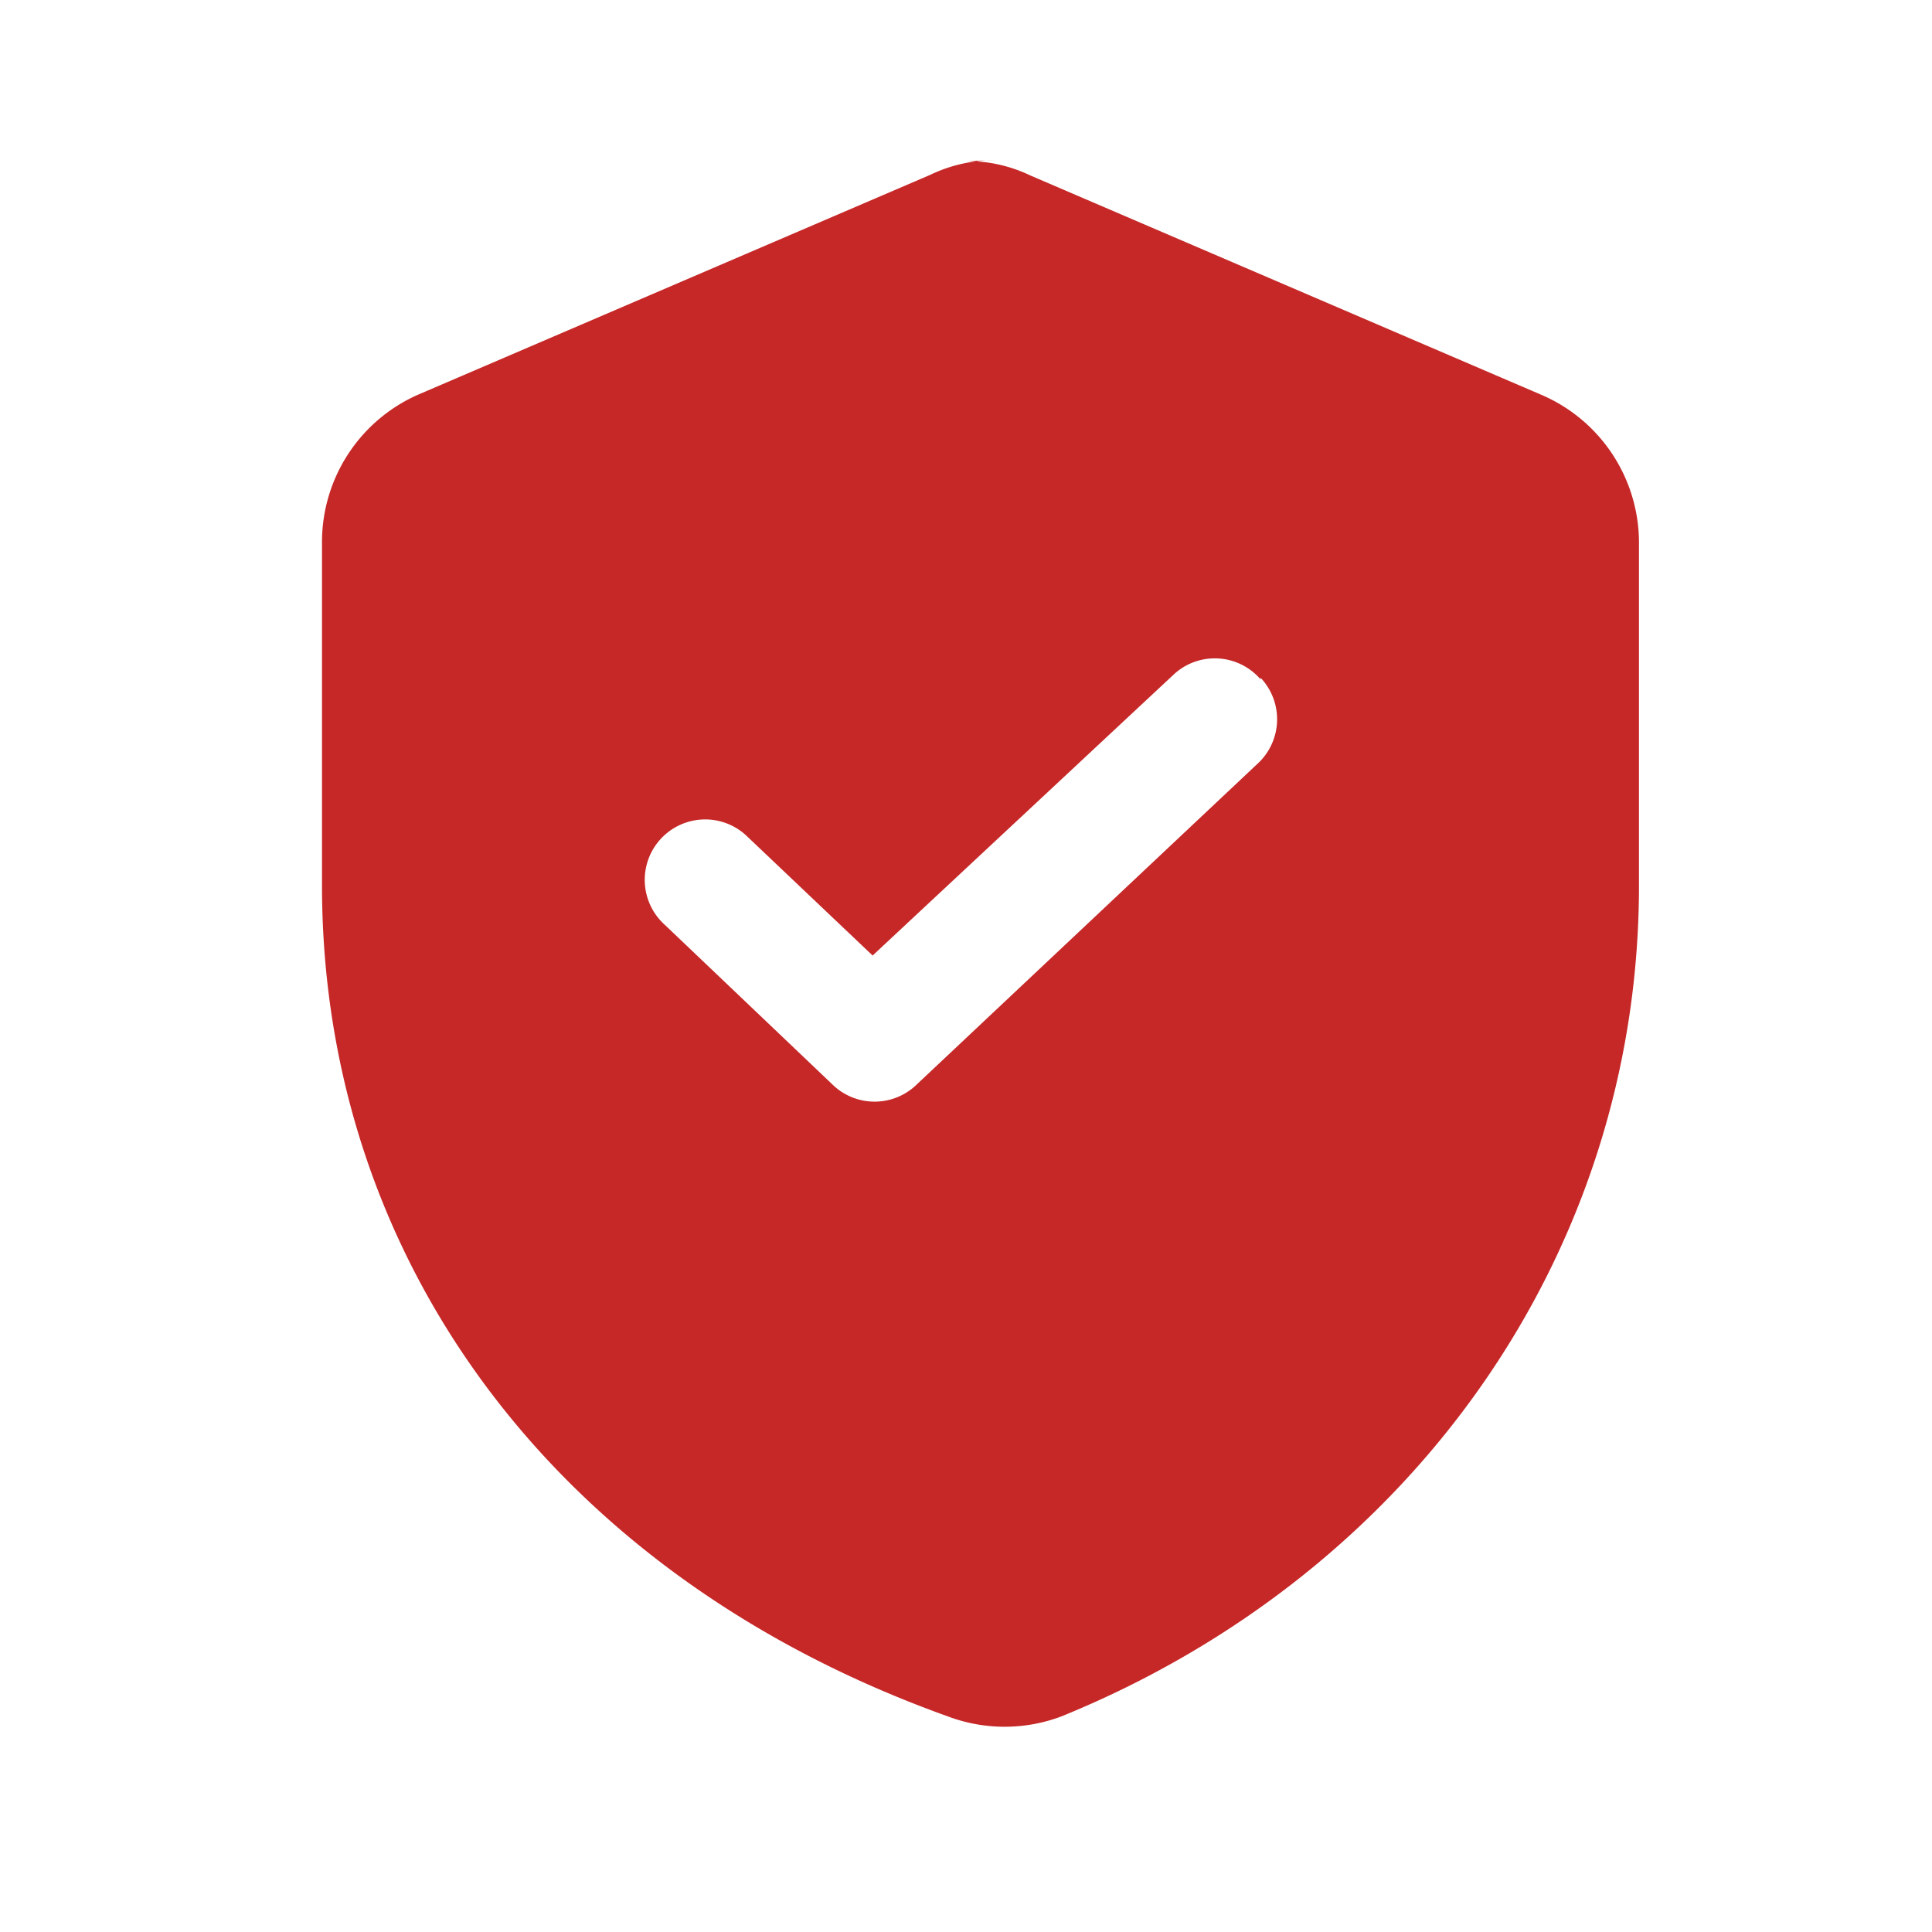
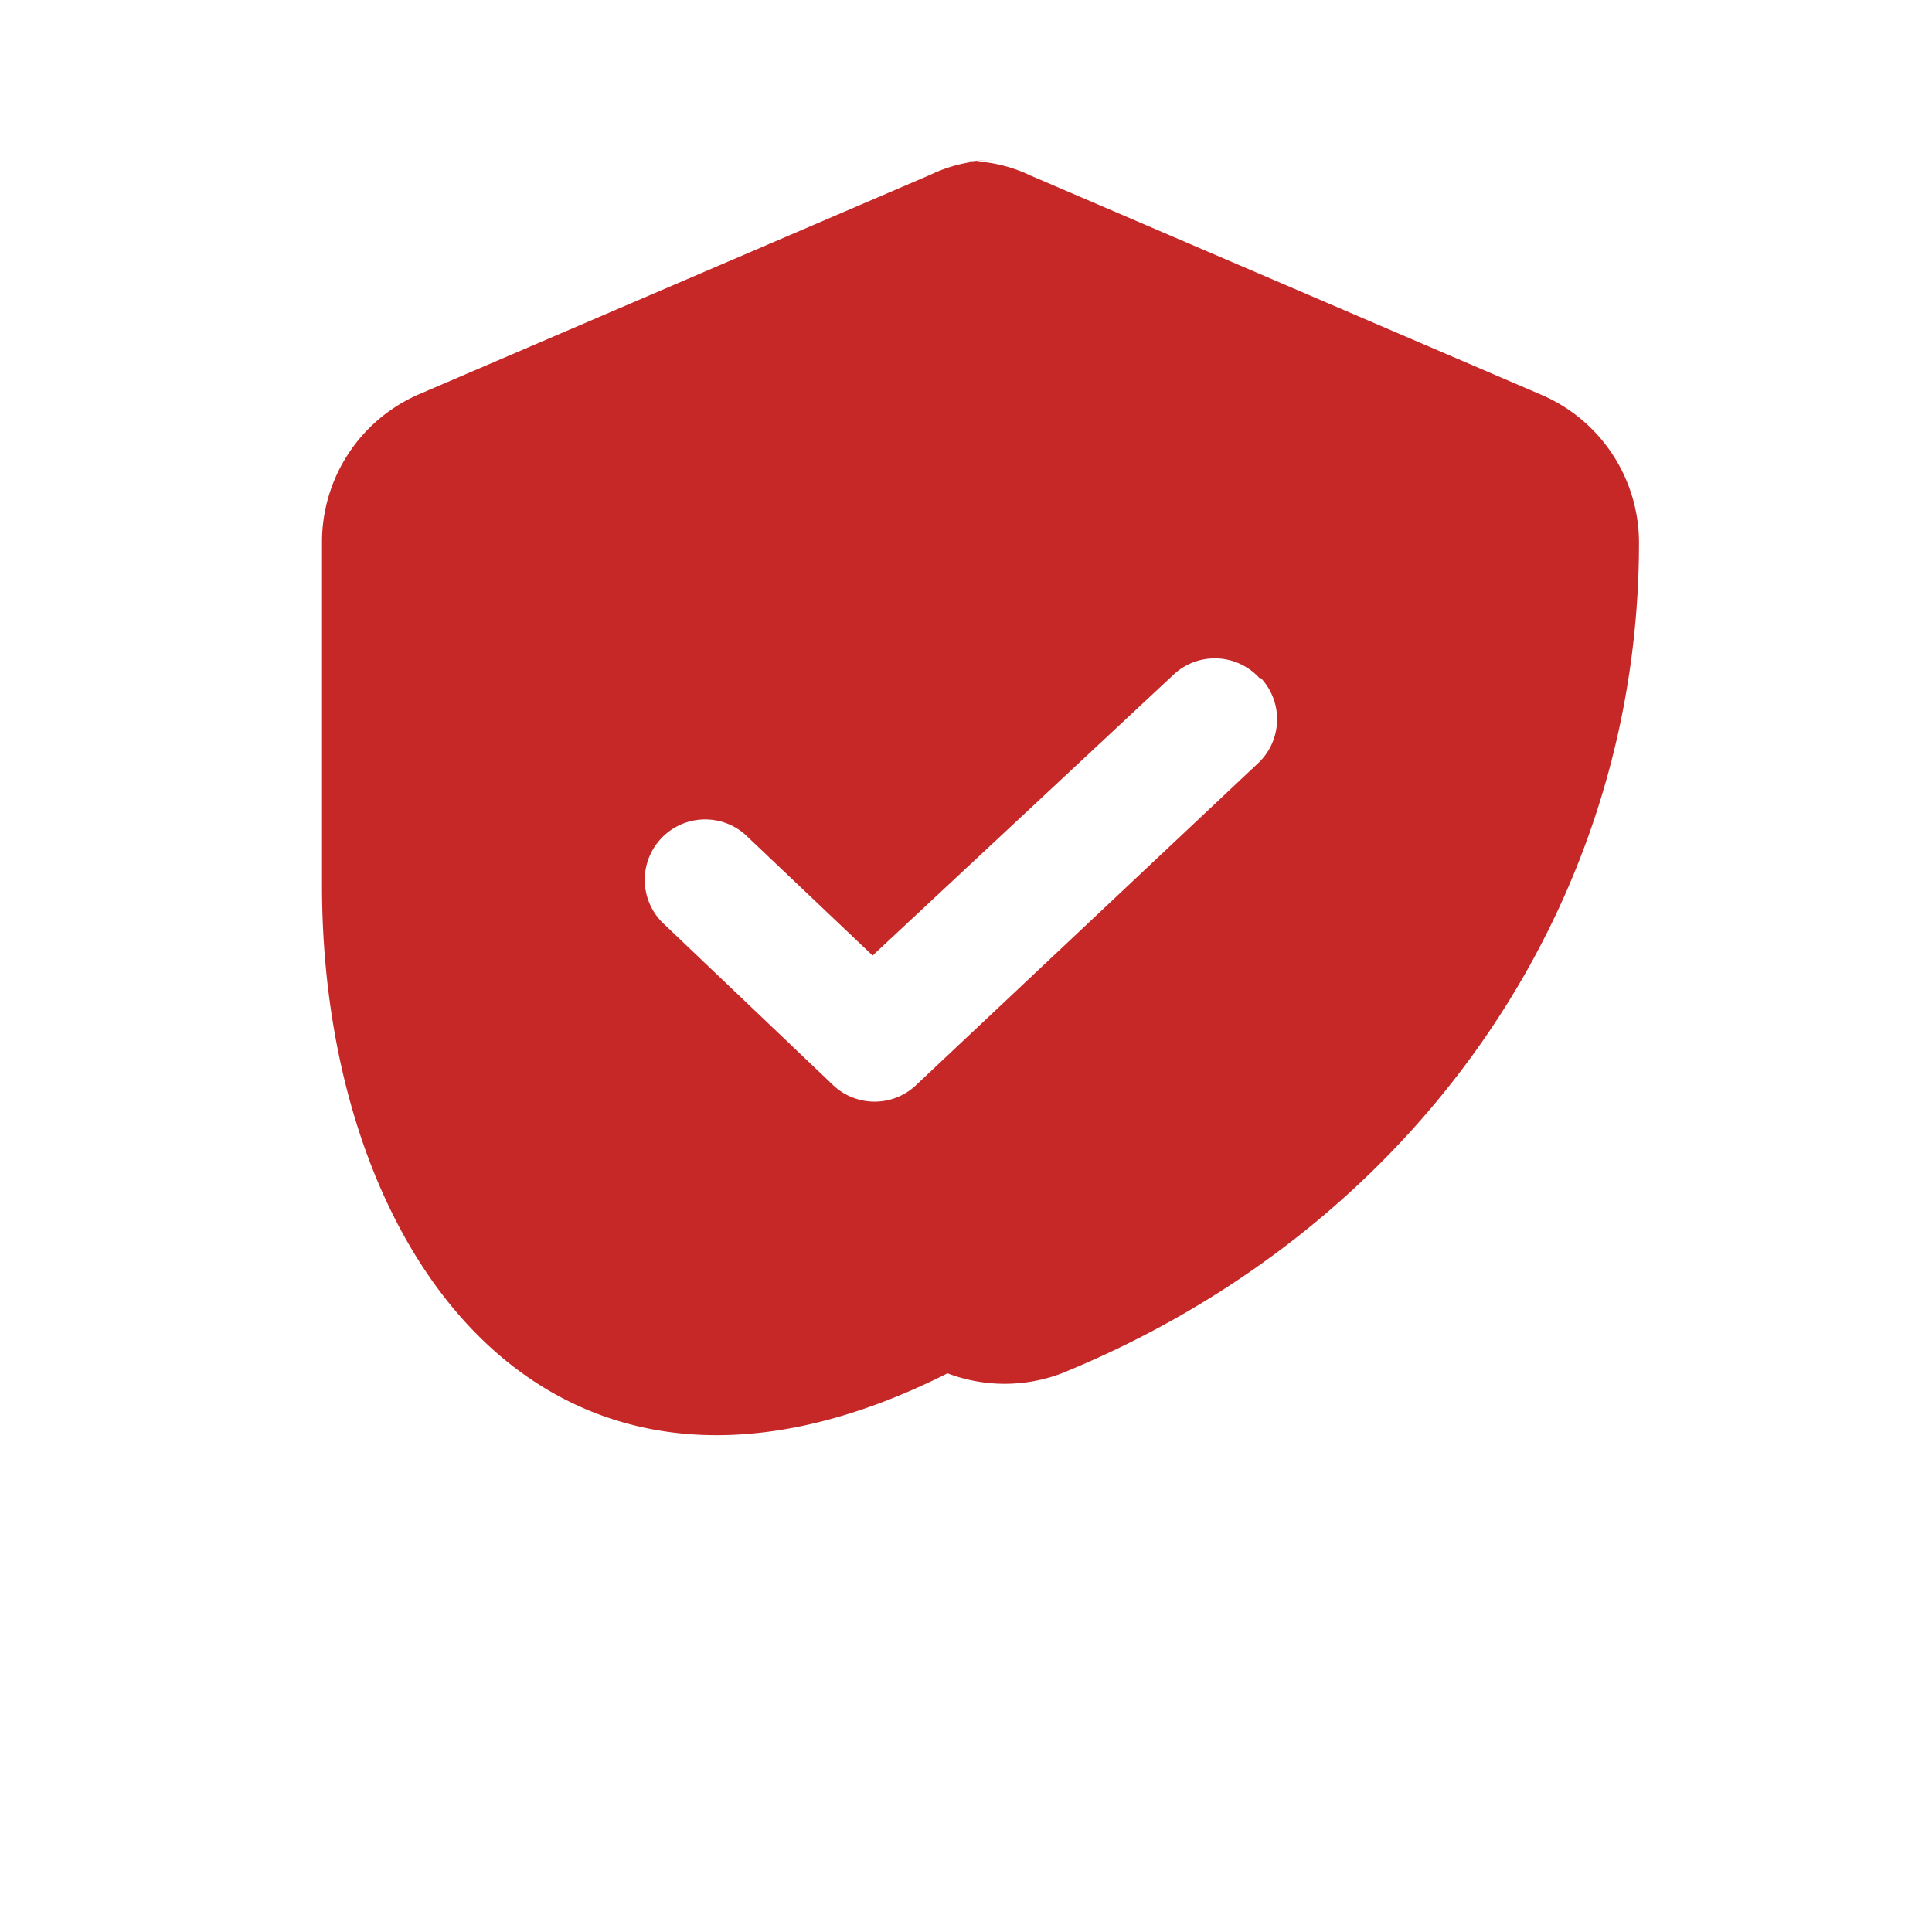
<svg xmlns="http://www.w3.org/2000/svg" viewBox="0 0 24 24" fill="#c62828" width="24" height="24">
-   <path d="M12 2c.28 0 .55.06.8.18l6.36 2.73a2 2 0 0 1 1.2 1.83V11c0 4.58-2.83 8.55-7.17 10.32a2 2 0 0 1-1.42 0C6.83 19.55 4 15.58 4 11V6.73a2 2 0 0 1 1.2-1.83l6.36-2.73c.25-.12.52-.18.8-.18zm3.66 6.44a.75.75 0 0 0-1.07-.07l-3.75 3.5-1.58-1.5a.75.75 0 0 0-1 1.12l2.1 2a.75.75 0 0 0 1.03-.02l4.25-4a.75.75 0 0 0 .02-1.05z" />
+   <path d="M12 2c.28 0 .55.06.8.18l6.36 2.73a2 2 0 0 1 1.2 1.83c0 4.58-2.83 8.55-7.17 10.32a2 2 0 0 1-1.42 0C6.83 19.55 4 15.58 4 11V6.73a2 2 0 0 1 1.2-1.83l6.36-2.73c.25-.12.52-.18.8-.18zm3.66 6.44a.75.75 0 0 0-1.07-.07l-3.75 3.5-1.58-1.5a.75.75 0 0 0-1 1.12l2.1 2a.75.75 0 0 0 1.03-.02l4.25-4a.75.75 0 0 0 .02-1.05z" />
</svg>